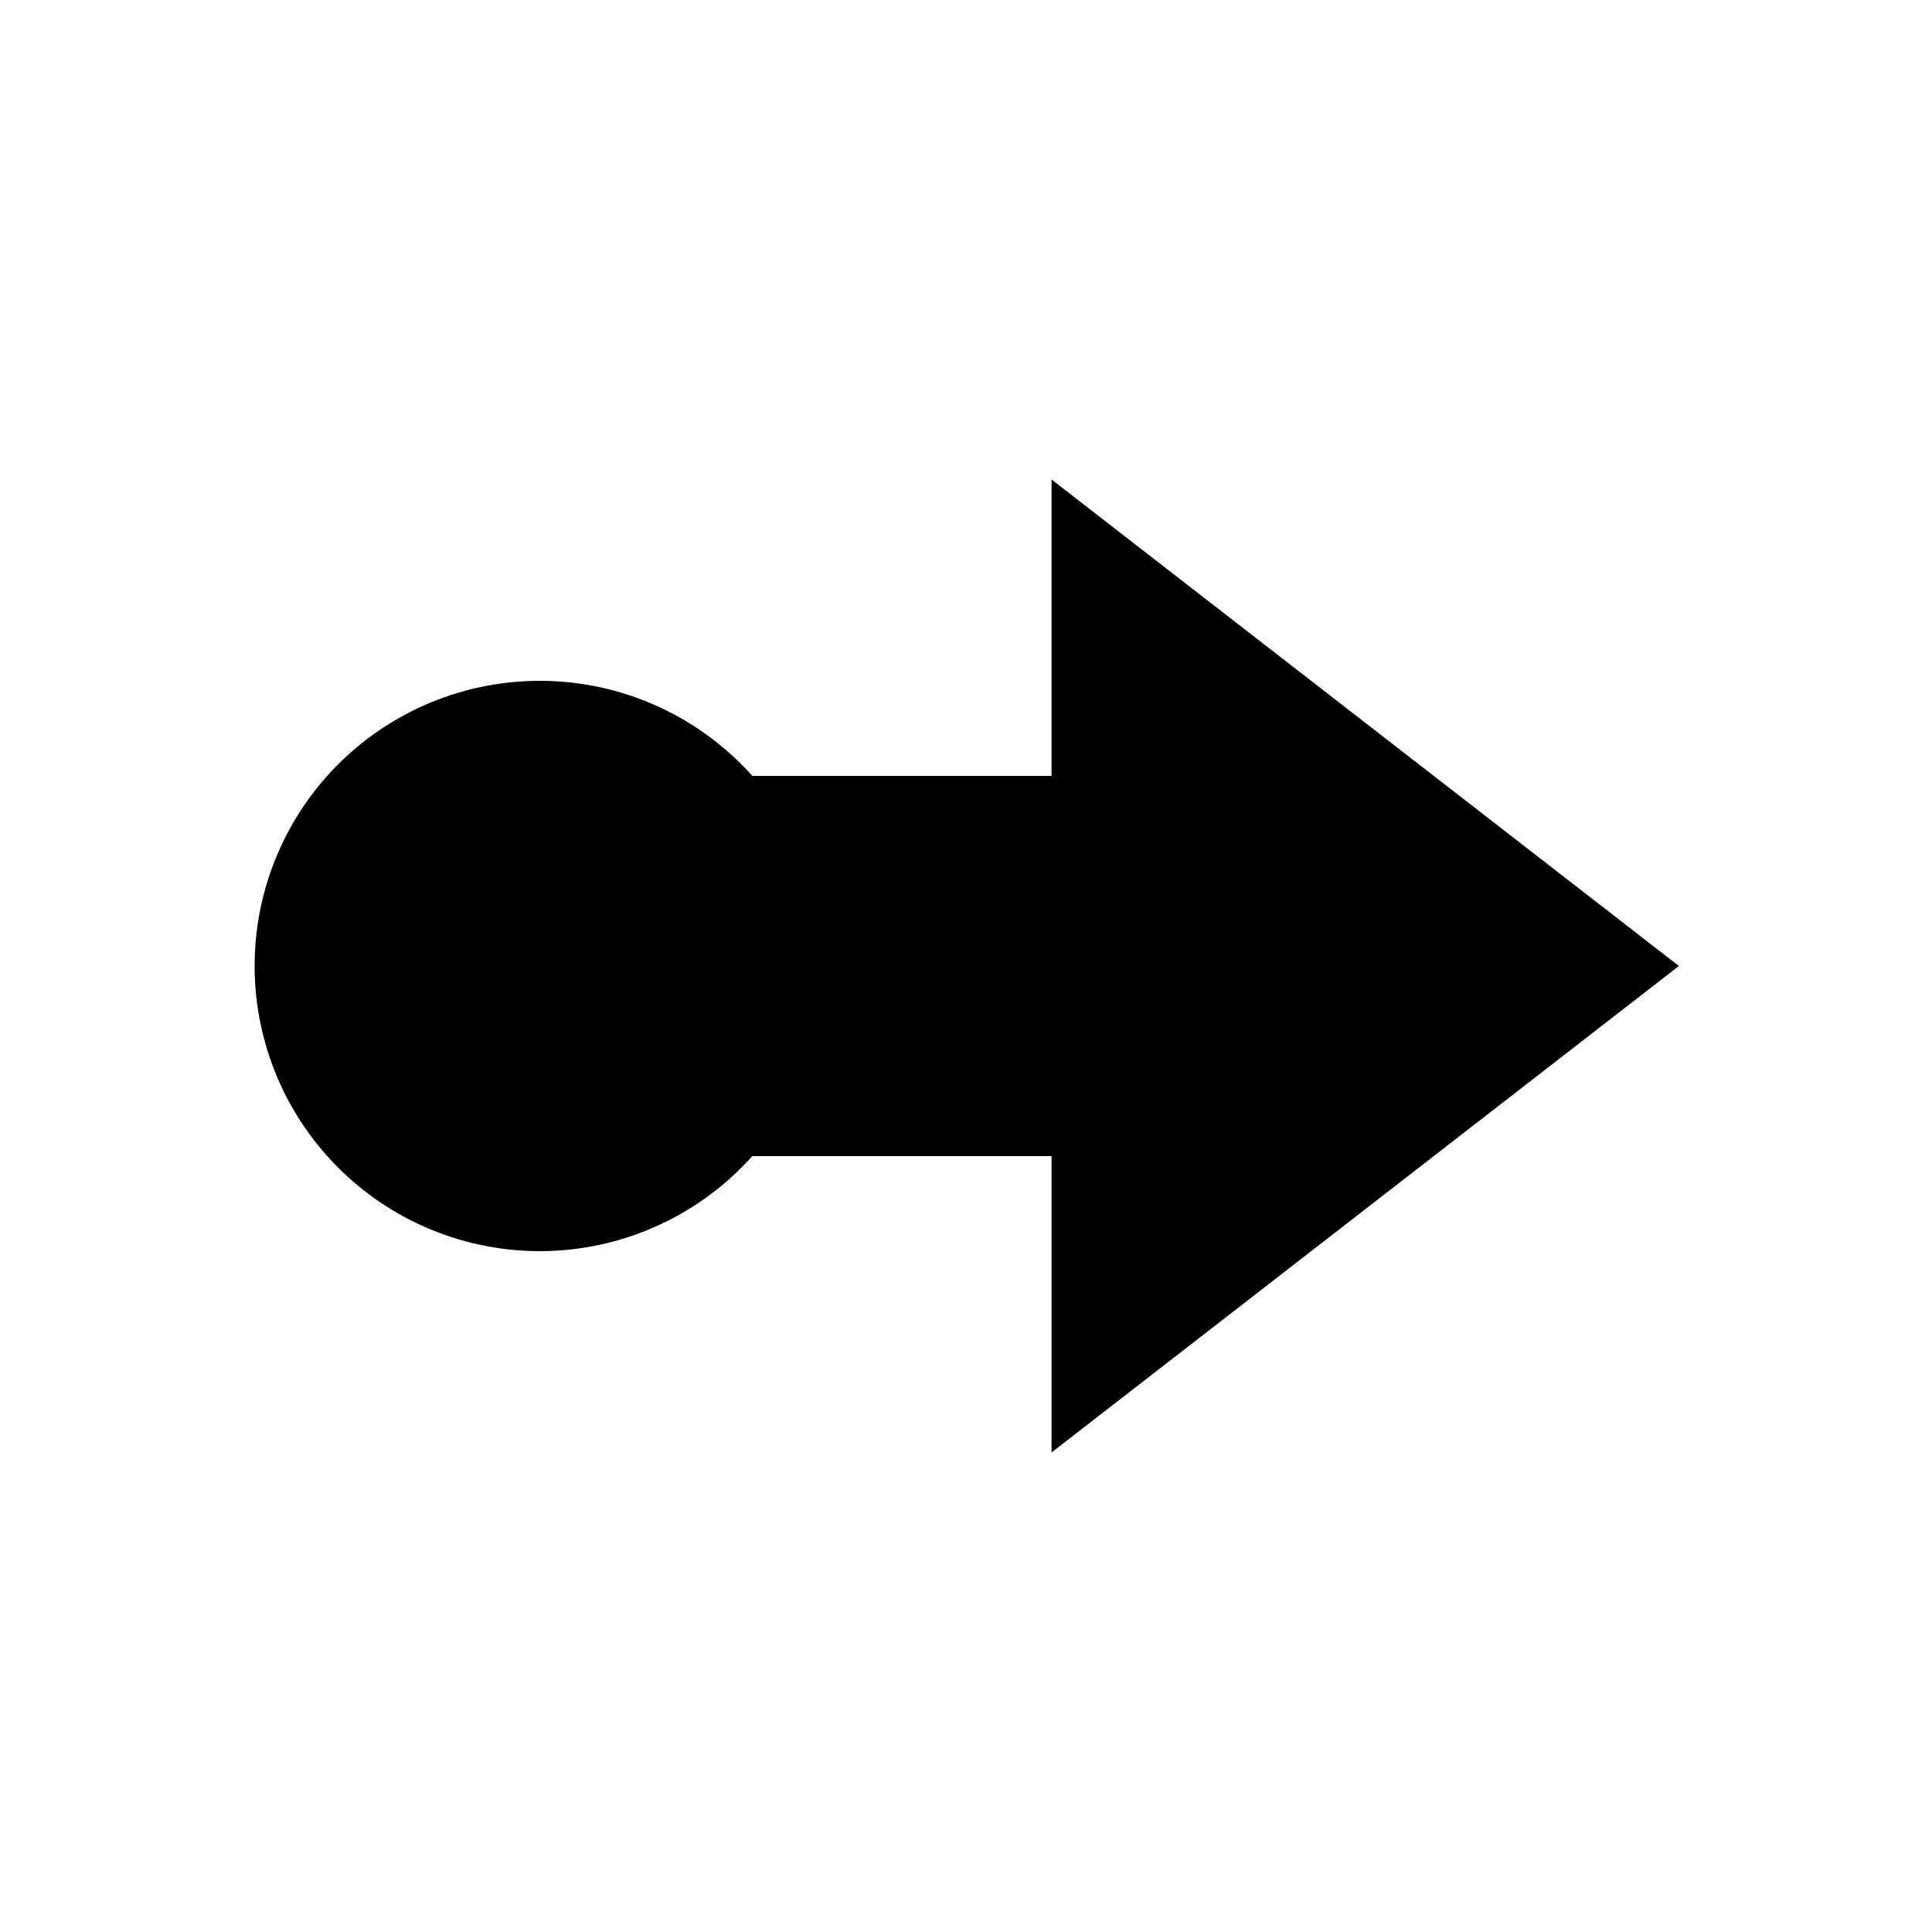
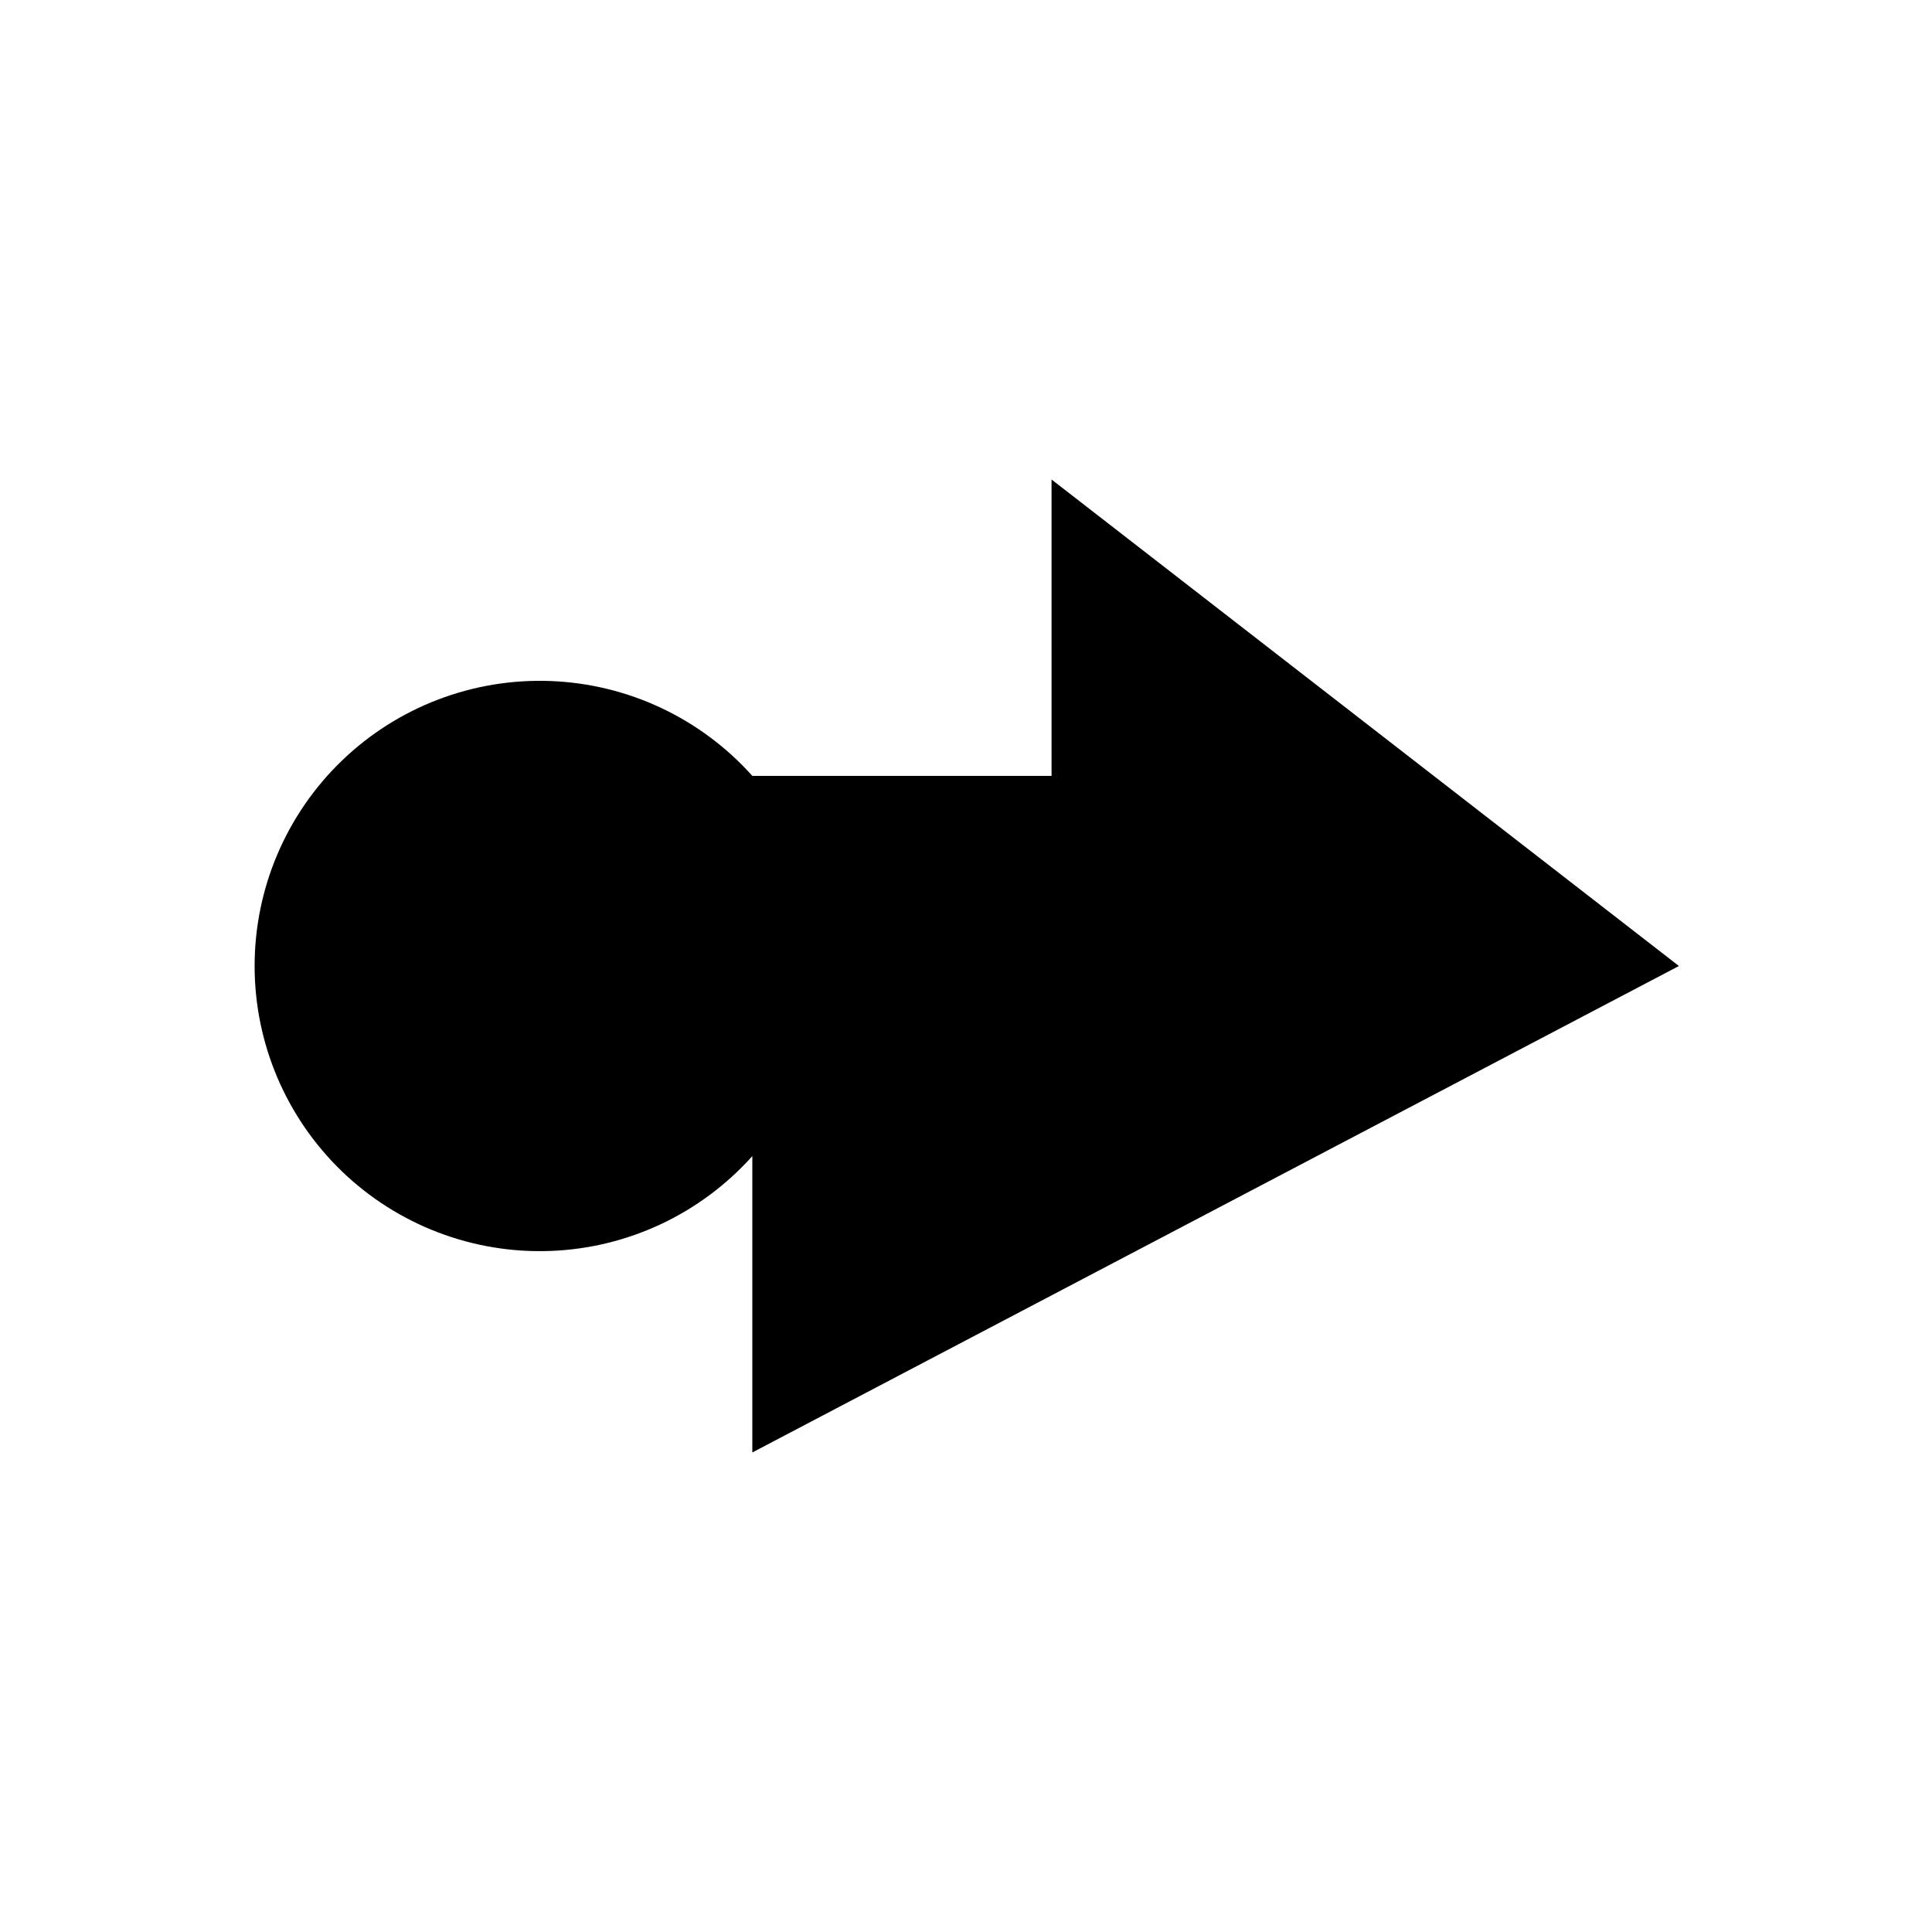
<svg xmlns="http://www.w3.org/2000/svg" fill="#000000" width="800px" height="800px" version="1.1" viewBox="144 144 512 512">
-   <path d="m588.93 400-166.26-128.93 0.004 78.543h-79.301c-13.688-15.301-33.008-24.375-53.523-25.137s-40.457 6.856-55.242 21.098c-14.781 14.246-23.133 33.891-23.133 54.422 0 20.527 8.352 40.172 23.133 54.418 14.785 14.246 34.727 21.863 55.242 21.102s39.836-9.84 53.523-25.141h79.301v78.543z" />
+   <path d="m588.93 400-166.26-128.93 0.004 78.543h-79.301c-13.688-15.301-33.008-24.375-53.523-25.137s-40.457 6.856-55.242 21.098c-14.781 14.246-23.133 33.891-23.133 54.422 0 20.527 8.352 40.172 23.133 54.418 14.785 14.246 34.727 21.863 55.242 21.102s39.836-9.84 53.523-25.141v78.543z" />
</svg>